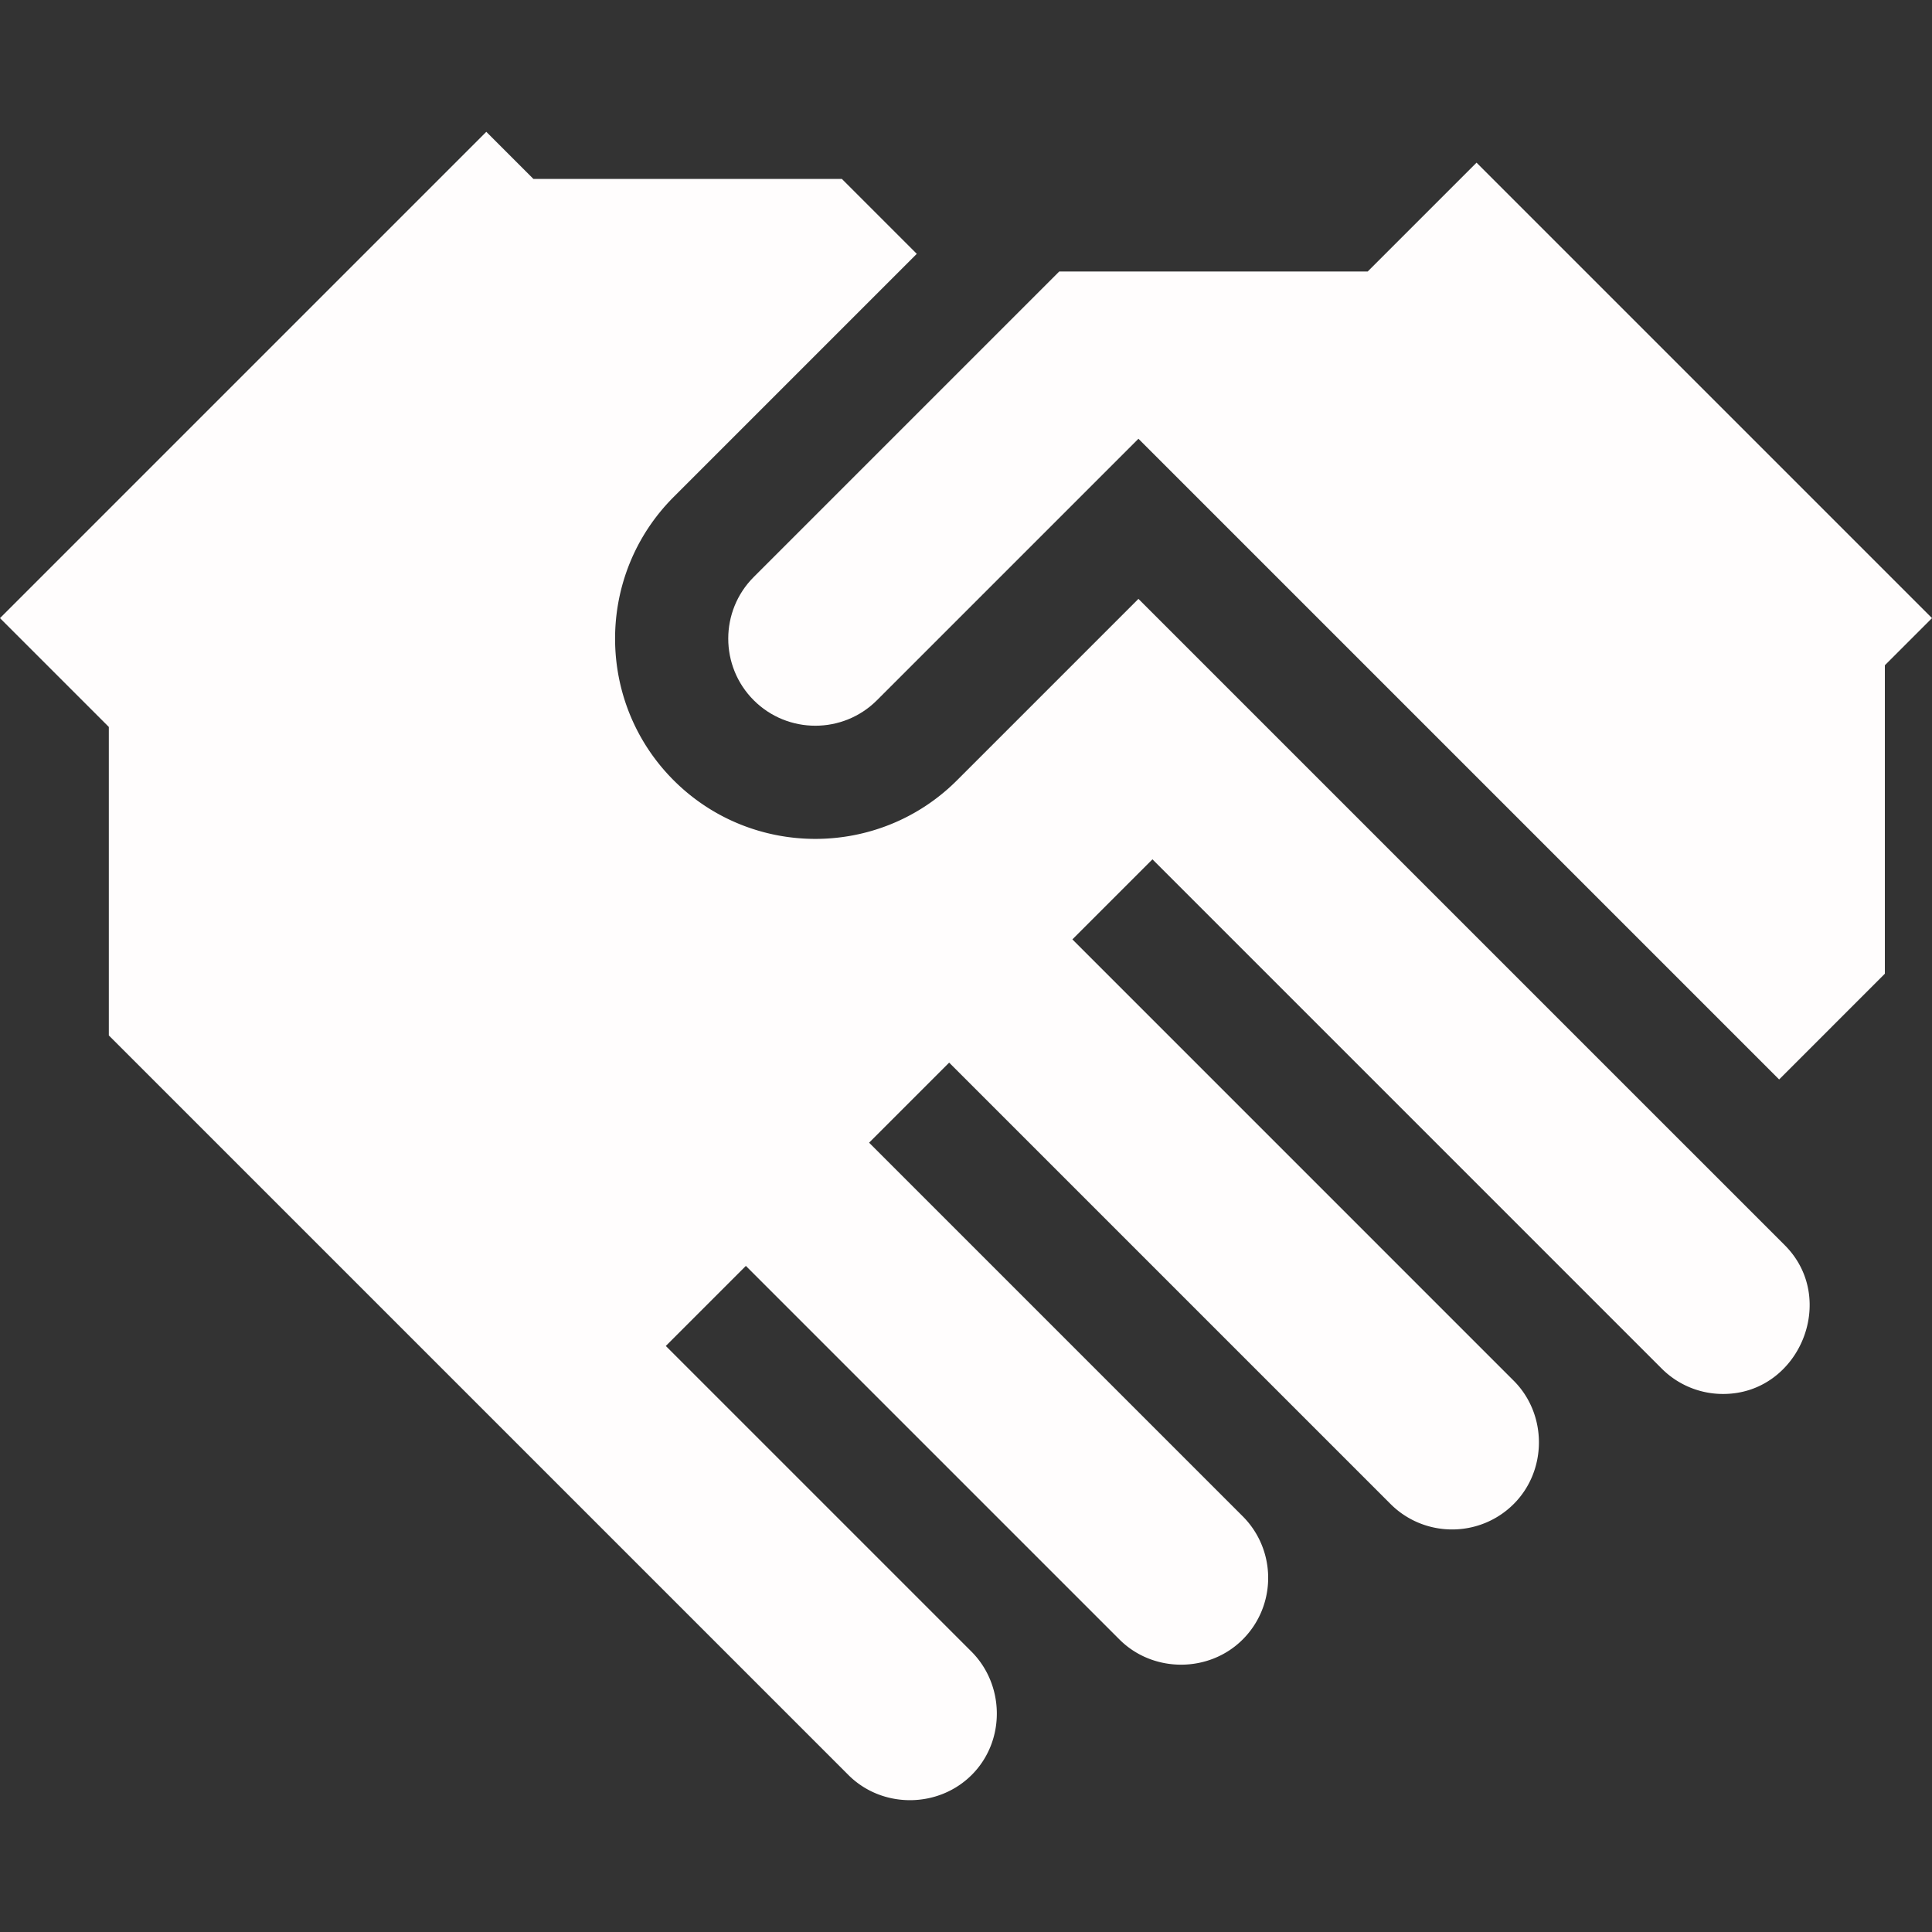
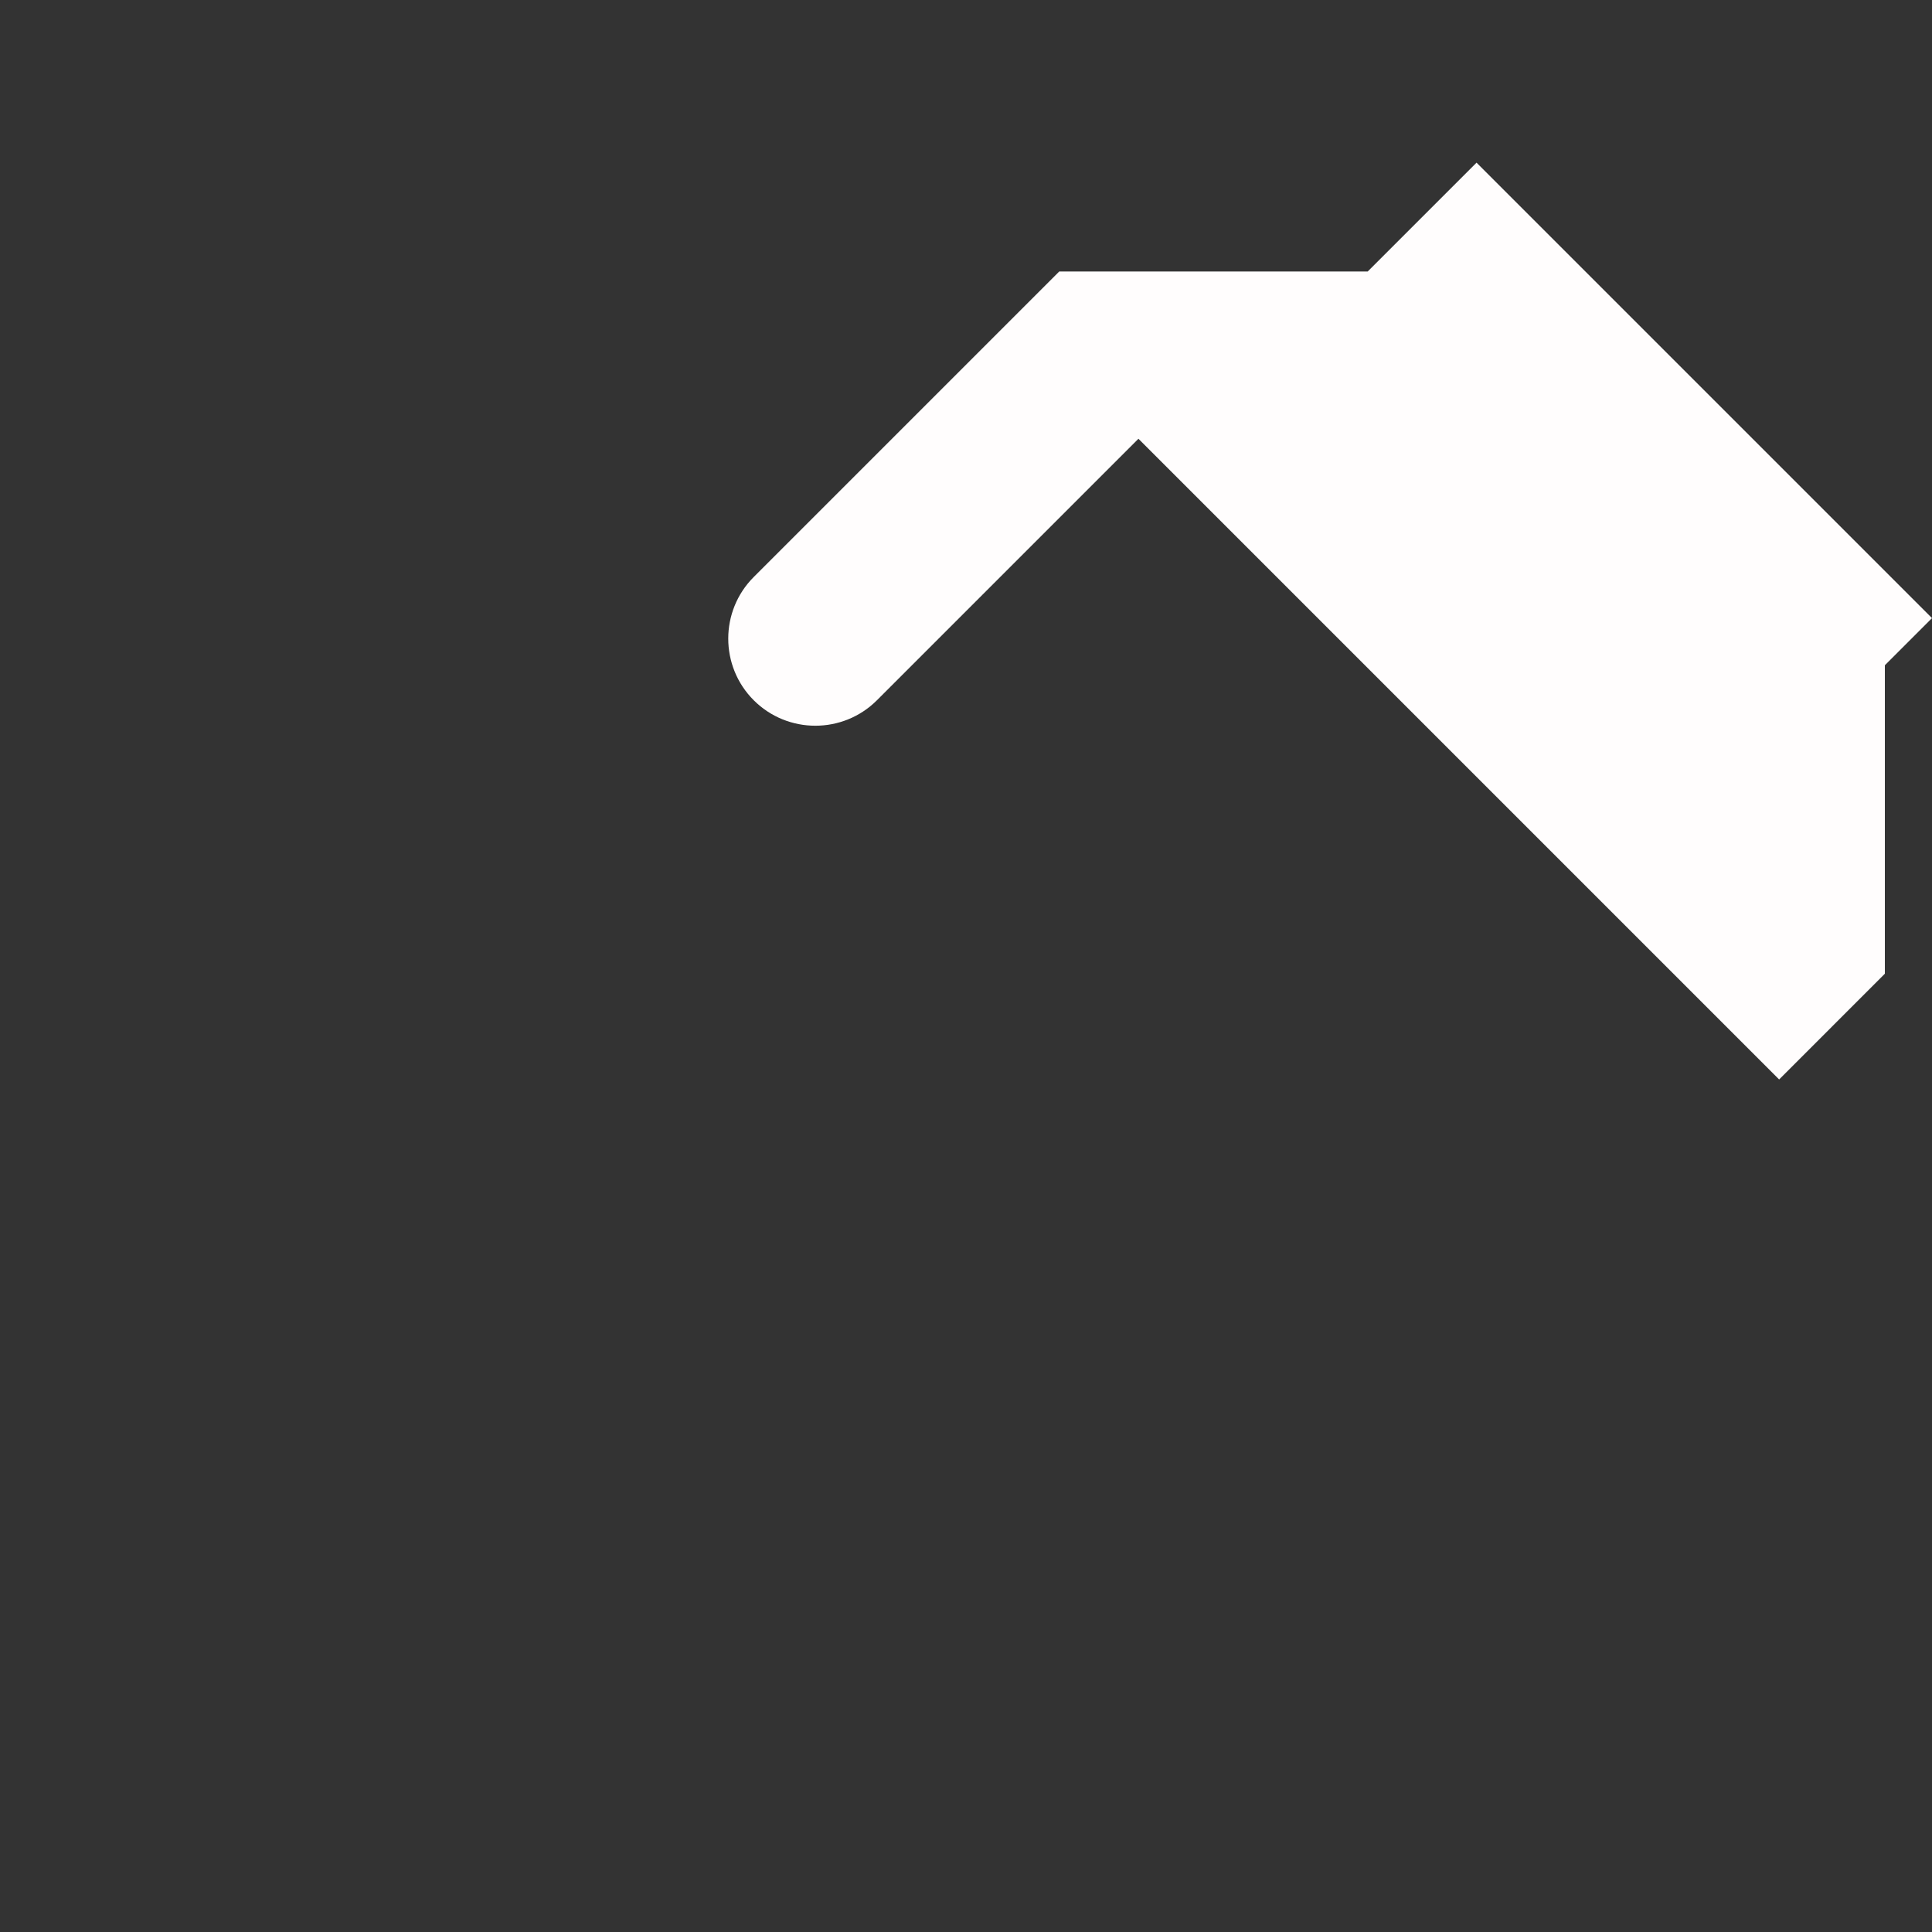
<svg xmlns="http://www.w3.org/2000/svg" version="1.1" width="512" height="512" x="0" y="0" viewBox="0 0 511.908 511.908" style="enable-background:new 0 0 512 512" xml:space="preserve" class="">
  <rect x="0" y="0" width="511.908" height="511.908" fill="#333333" stroke="none" />
  <g>
-     <path d="m301.644 158.68-48.072 48.072c-20.699 20.698-54.377 20.698-75.076 0-20.698-20.699-20.697-54.378 0-75.076l64.419-64.419-19.84-19.841h-81.733l-12.489-12.489L0 163.779l28.836 28.835v81.733l195.965 195.965c9.028 9.028 24.097 8.858 32.954-.317 8.657-8.967 8.425-23.518-.305-32.333l-81.033-81.033 21.213-21.213 98.987 98.987c8.898 8.898 23.753 8.898 32.65 0 9.001-9.001 9.001-23.648 0-32.649l-98.988-98.987 21.213-21.213 116.942 116.942c9.001 9.001 23.648 9.001 32.649 0 8.898-8.898 8.897-23.752 0-32.649l-116.94-116.944 21.213-21.213 134.896 134.896a22.937 22.937 0 0 0 16.325 6.762c20.158 0 30.576-25.159 16.324-39.412z" fill="#fffdfd" opacity="1" data-original="#000000" class="" />
    <path d="m391.229 43.101-28.836 28.835h-81.732l-80.953 80.953c-9.001 9.001-9.001 23.648 0 32.65 9.004 9.001 23.65 9.001 32.65 0l69.285-69.286 169.761 169.762L499.419 258v-81.732l12.489-12.489z" fill="#fffdfd" opacity="1" data-original="#000000" class="" />
  </g>
</svg>